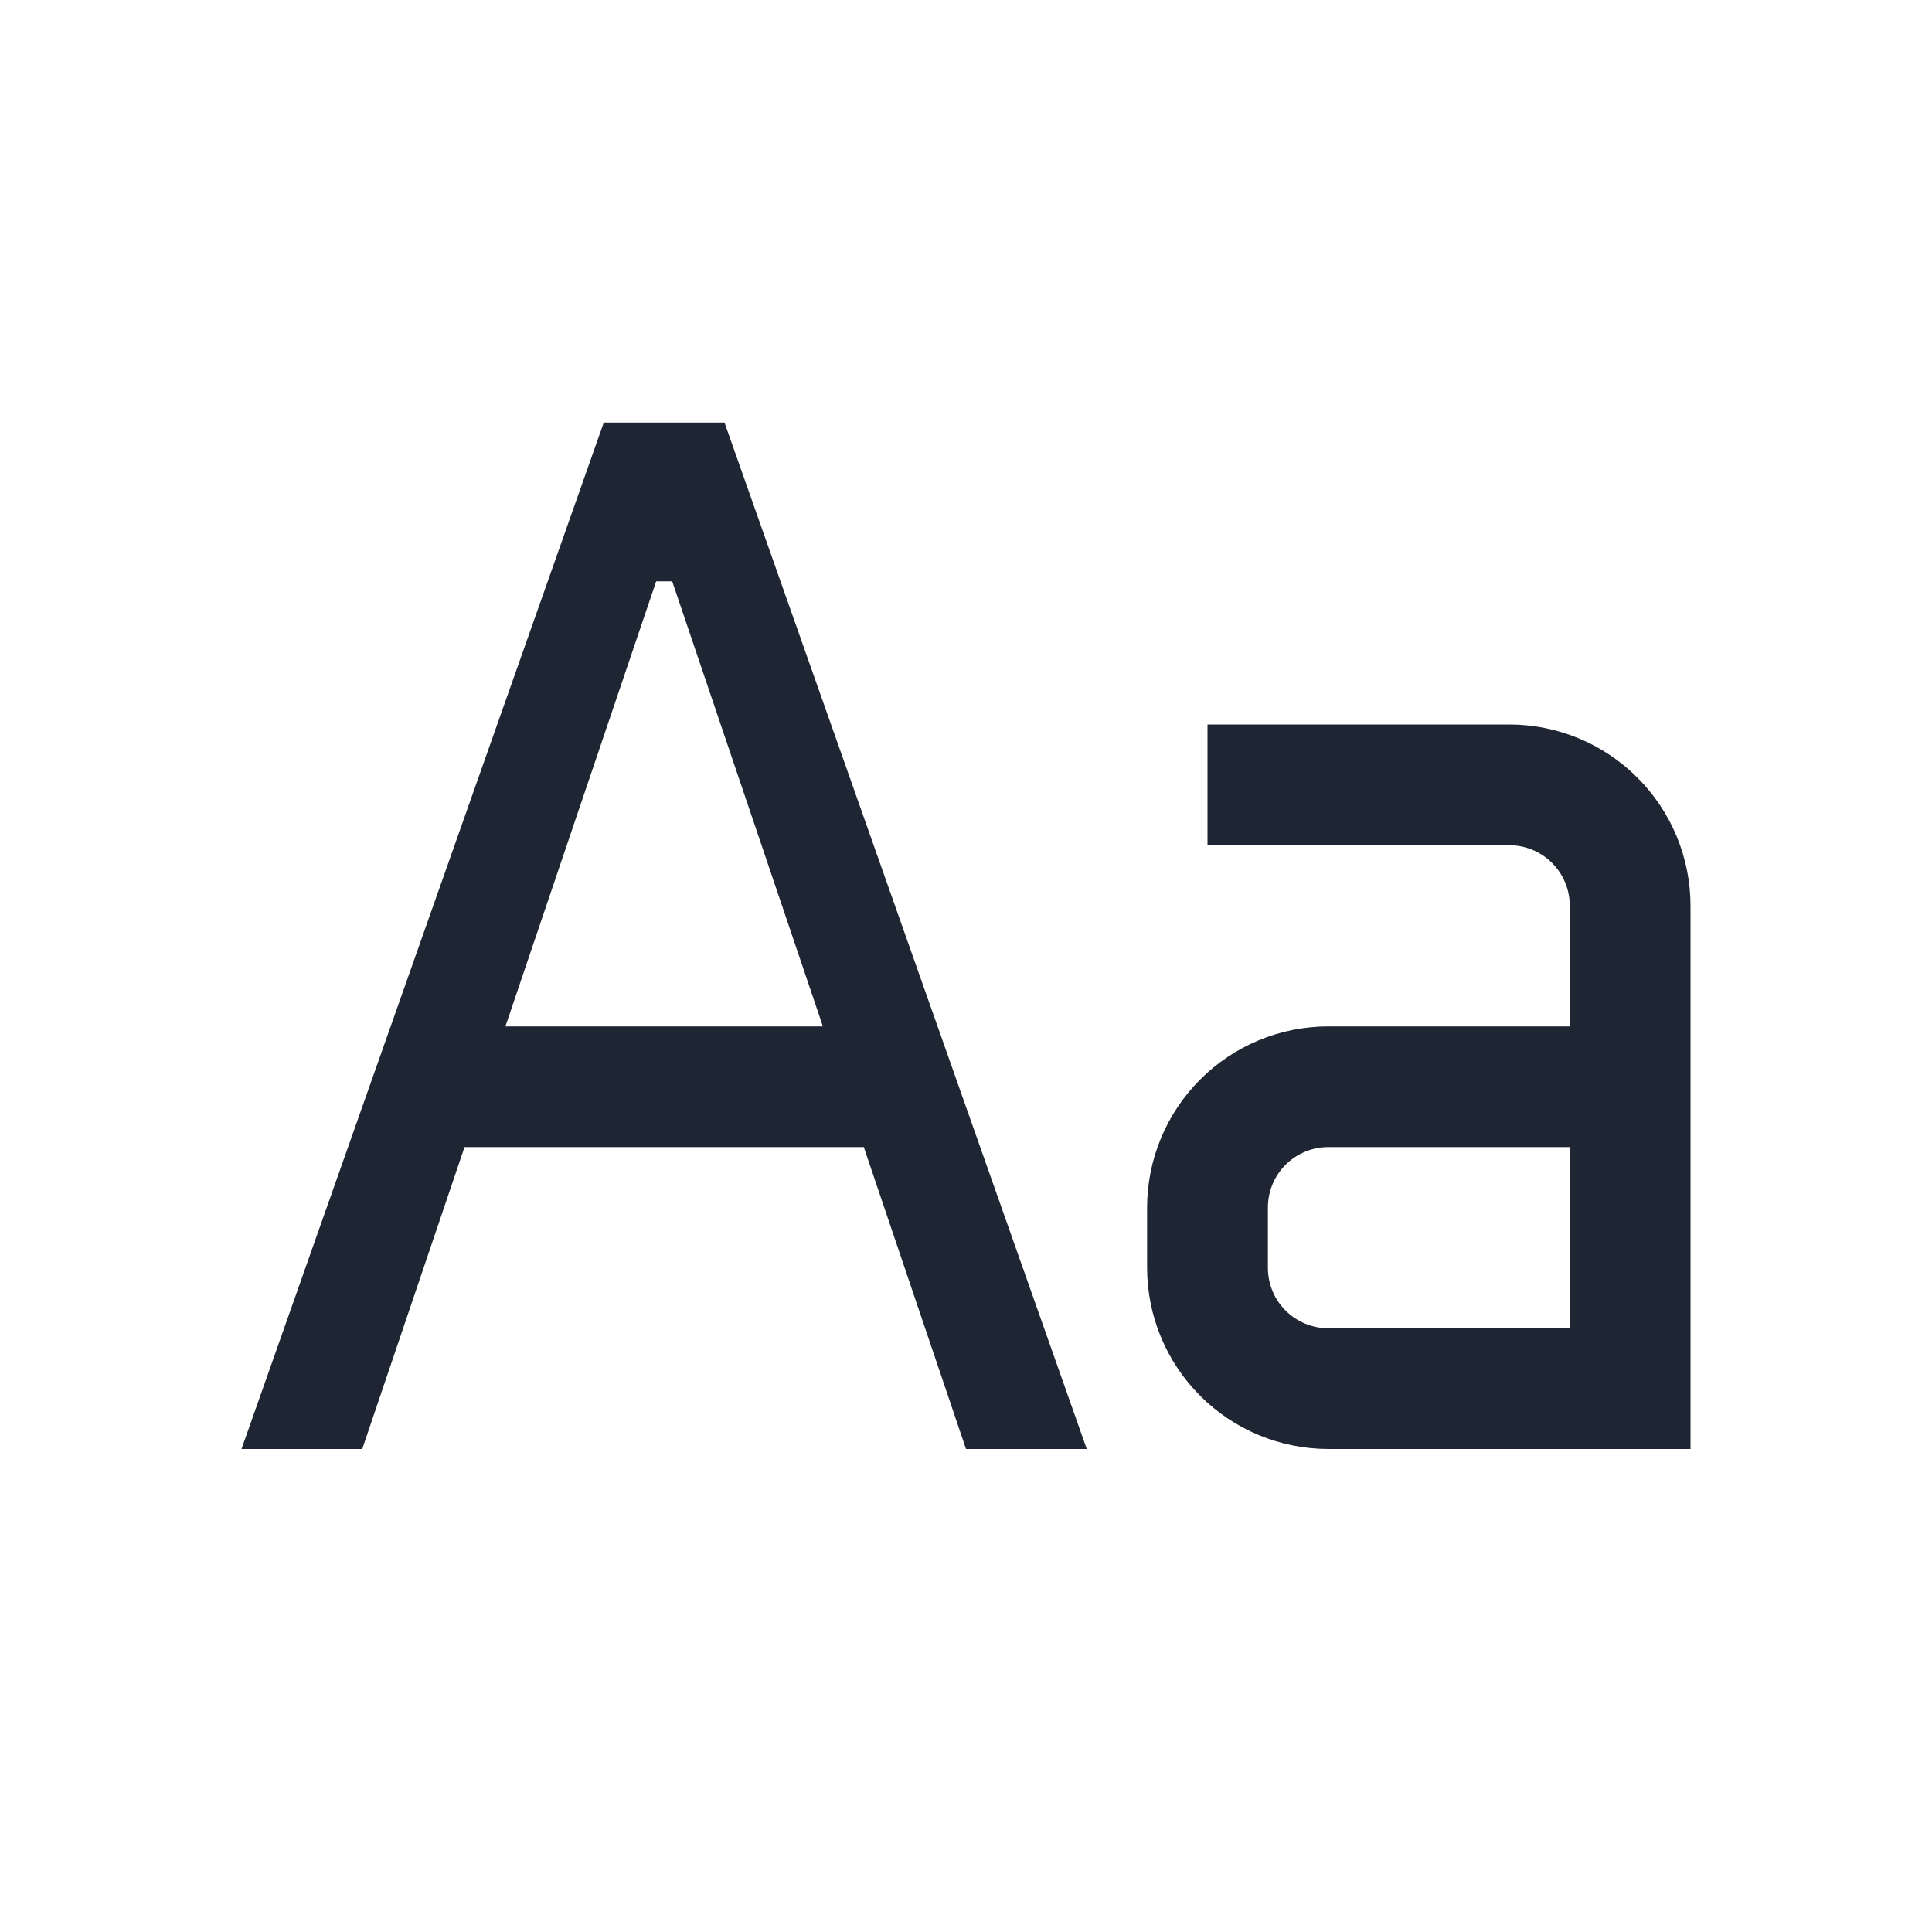
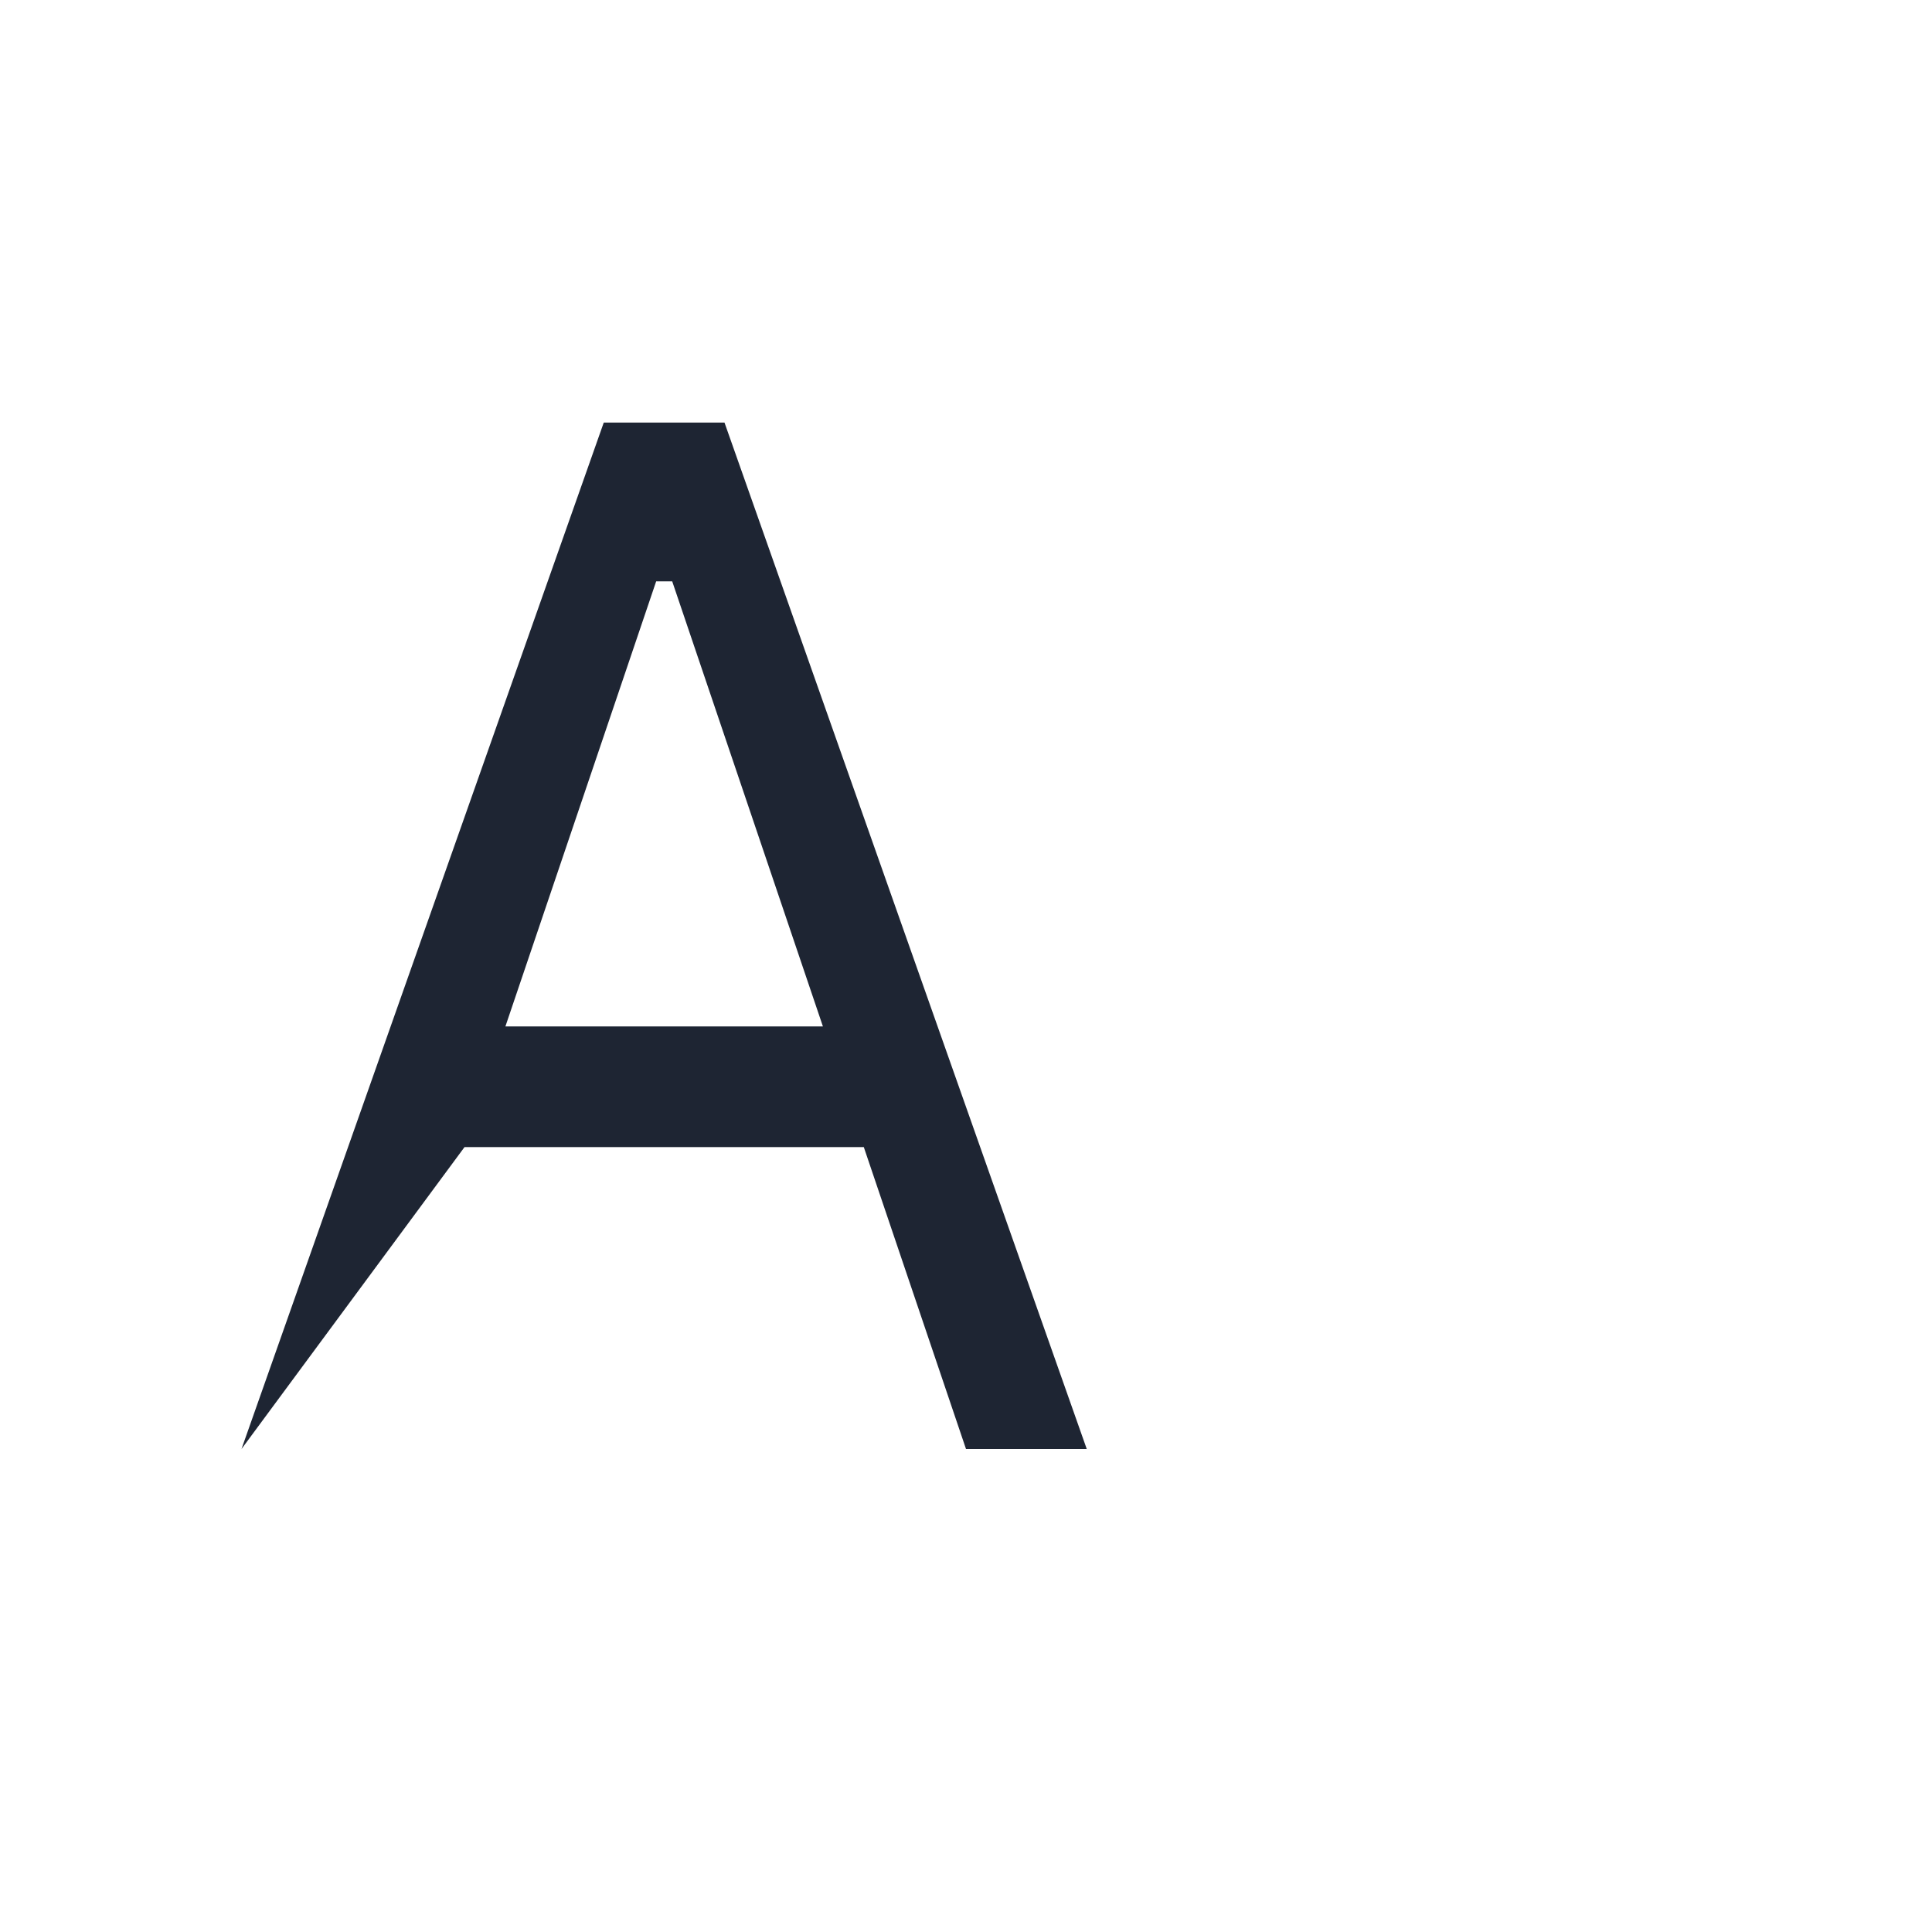
<svg xmlns="http://www.w3.org/2000/svg" width="30" height="30" viewBox="0 0 30 30" fill="none">
-   <path d="M23.438 11.25H18.75V13.125H23.438C23.686 13.125 23.925 13.224 24.1 13.4C24.276 13.575 24.375 13.814 24.375 14.062V15.938H20.625C19.879 15.938 19.164 16.235 18.637 16.762C18.11 17.289 17.813 18.004 17.812 18.75V19.688C17.813 20.433 18.11 21.148 18.637 21.675C19.164 22.203 19.879 22.499 20.625 22.5H26.25V14.062C26.249 13.317 25.953 12.602 25.425 12.075C24.898 11.547 24.183 11.251 23.438 11.25ZM20.625 20.625C20.376 20.625 20.138 20.526 19.962 20.35C19.786 20.175 19.688 19.936 19.688 19.688V18.75C19.688 18.501 19.786 18.263 19.962 18.087C20.138 17.911 20.376 17.812 20.625 17.812H24.375V20.625H20.625Z" fill="#1E2533" />
-   <path d="M15 22.5H16.875L11.25 6.562H9.375L3.75 22.5H5.625L7.213 17.812H13.413L15 22.5ZM7.848 15.938L10.189 9.027H10.438L12.778 15.938H7.848Z" fill="#1E2533" />
+   <path d="M15 22.5H16.875L11.25 6.562H9.375L3.75 22.5L7.213 17.812H13.413L15 22.5ZM7.848 15.938L10.189 9.027H10.438L12.778 15.938H7.848Z" fill="#1E2533" />
</svg>